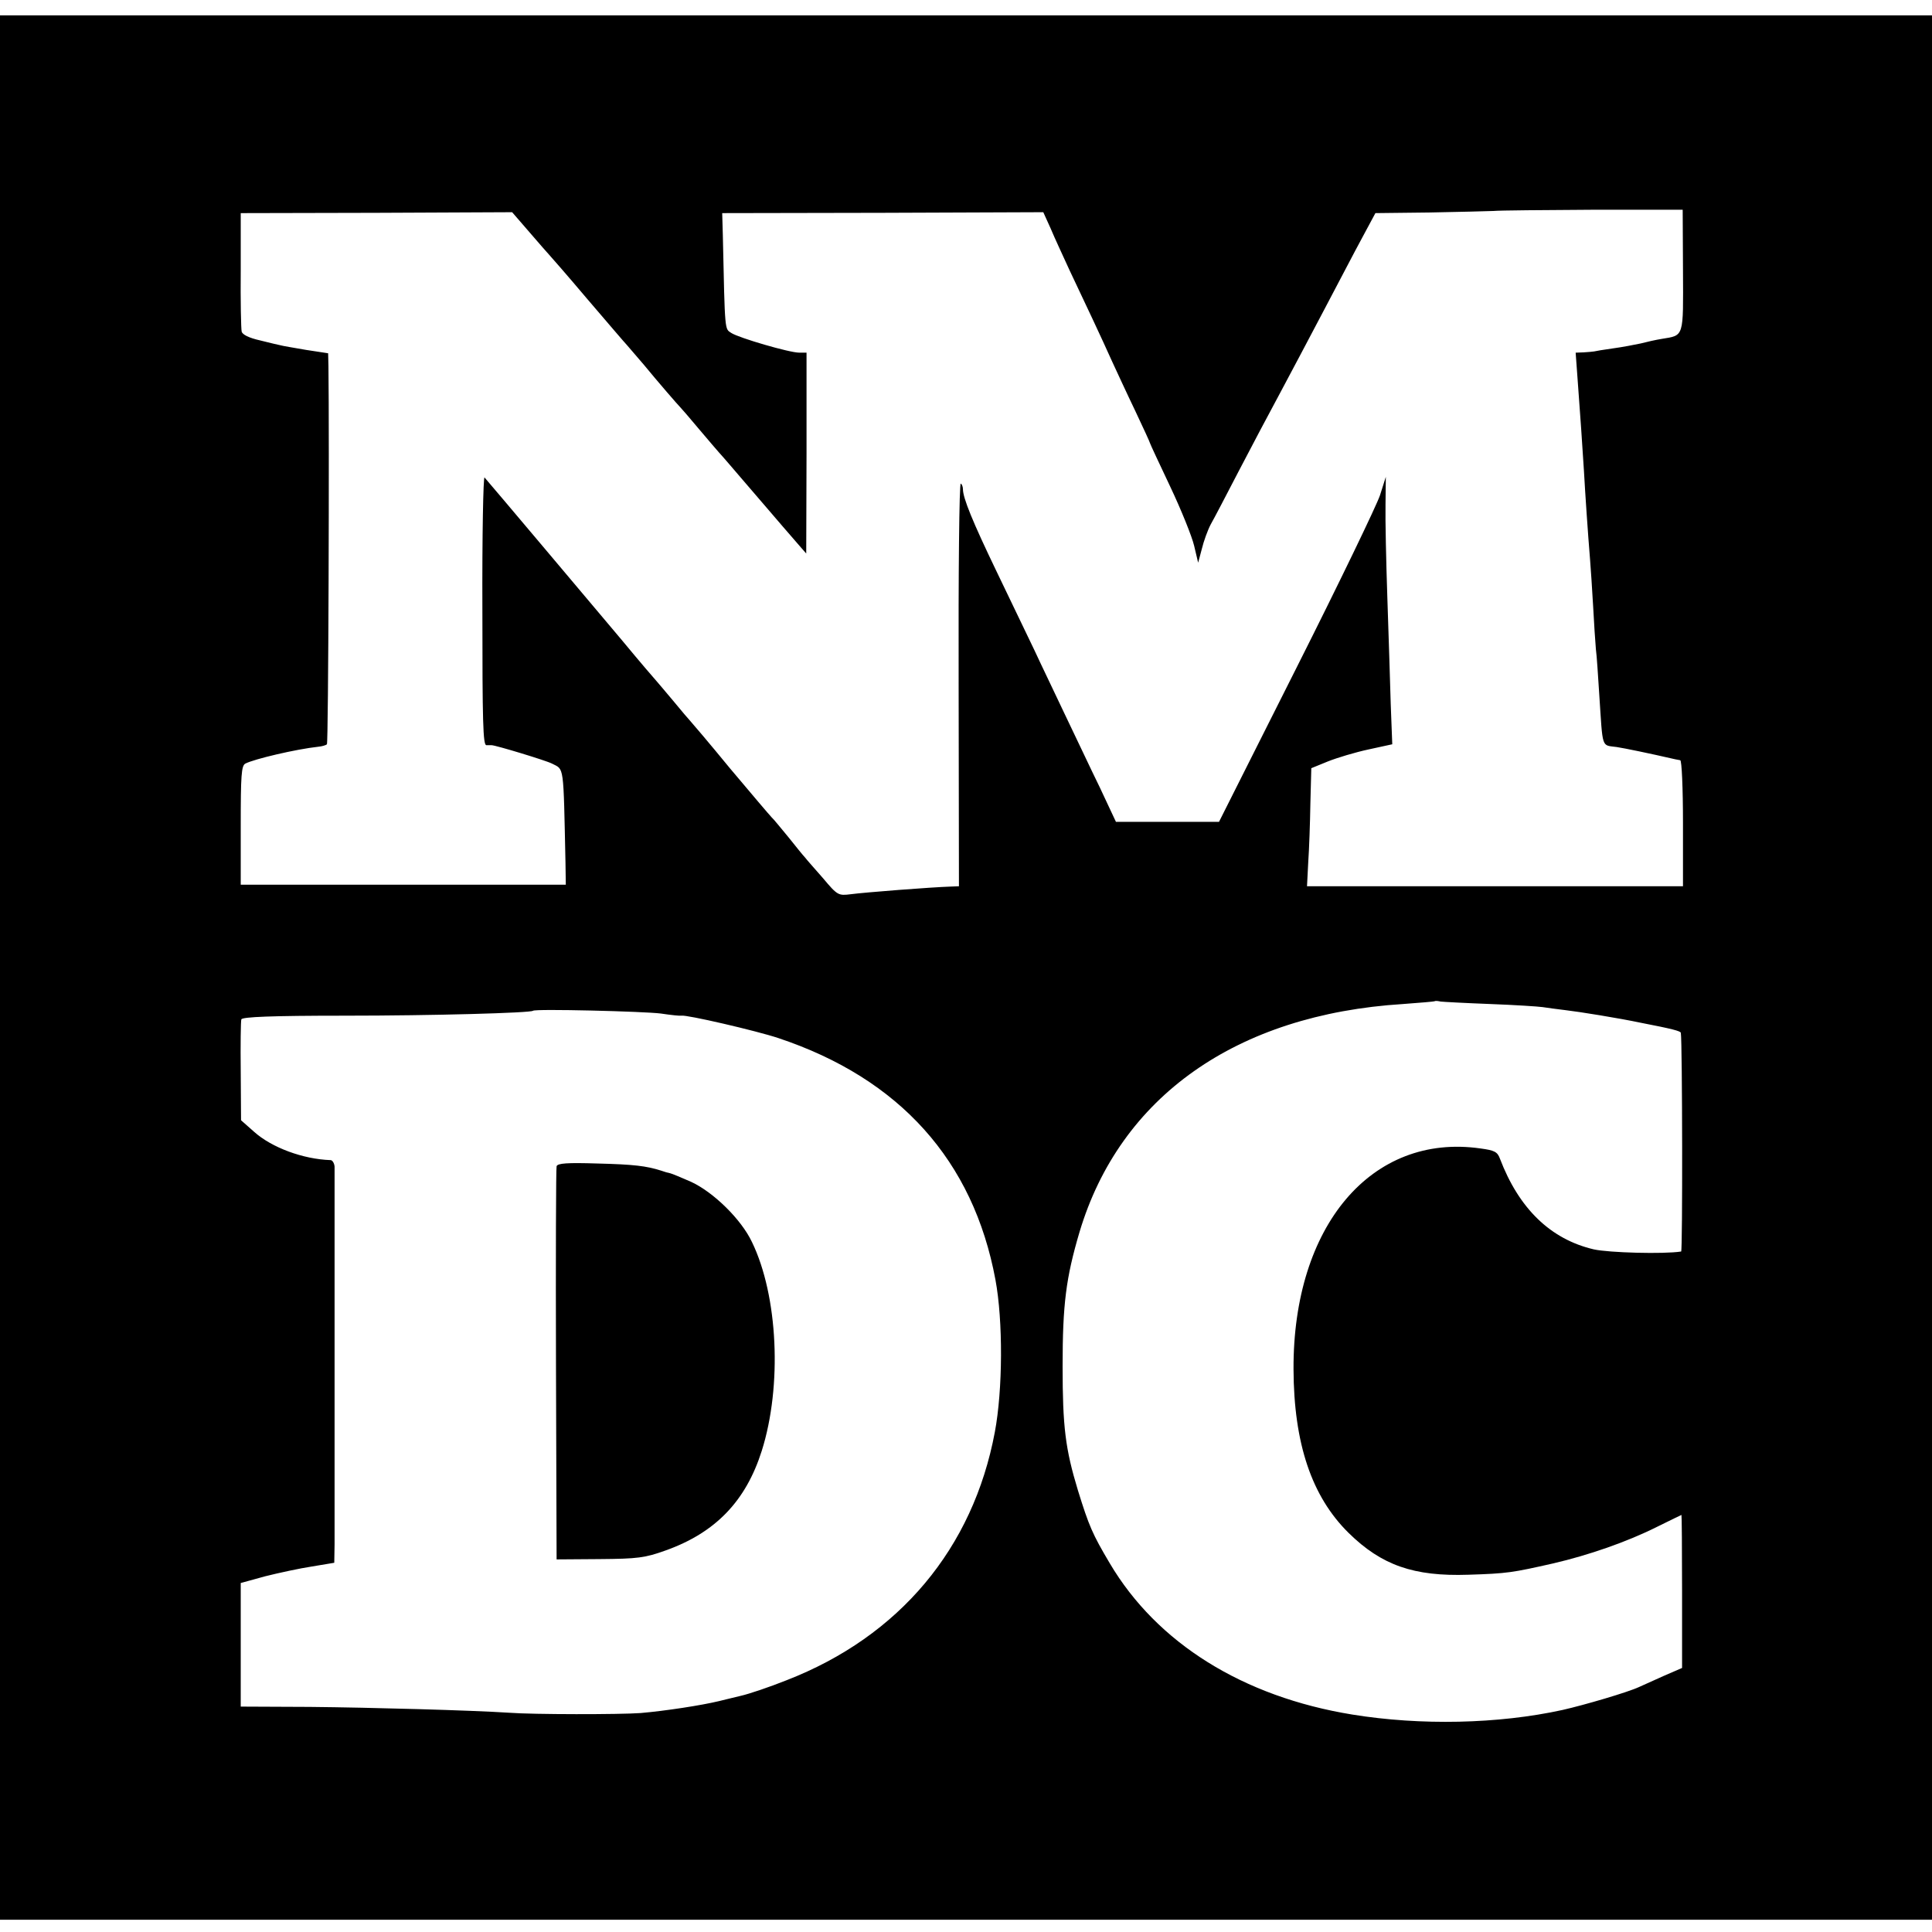
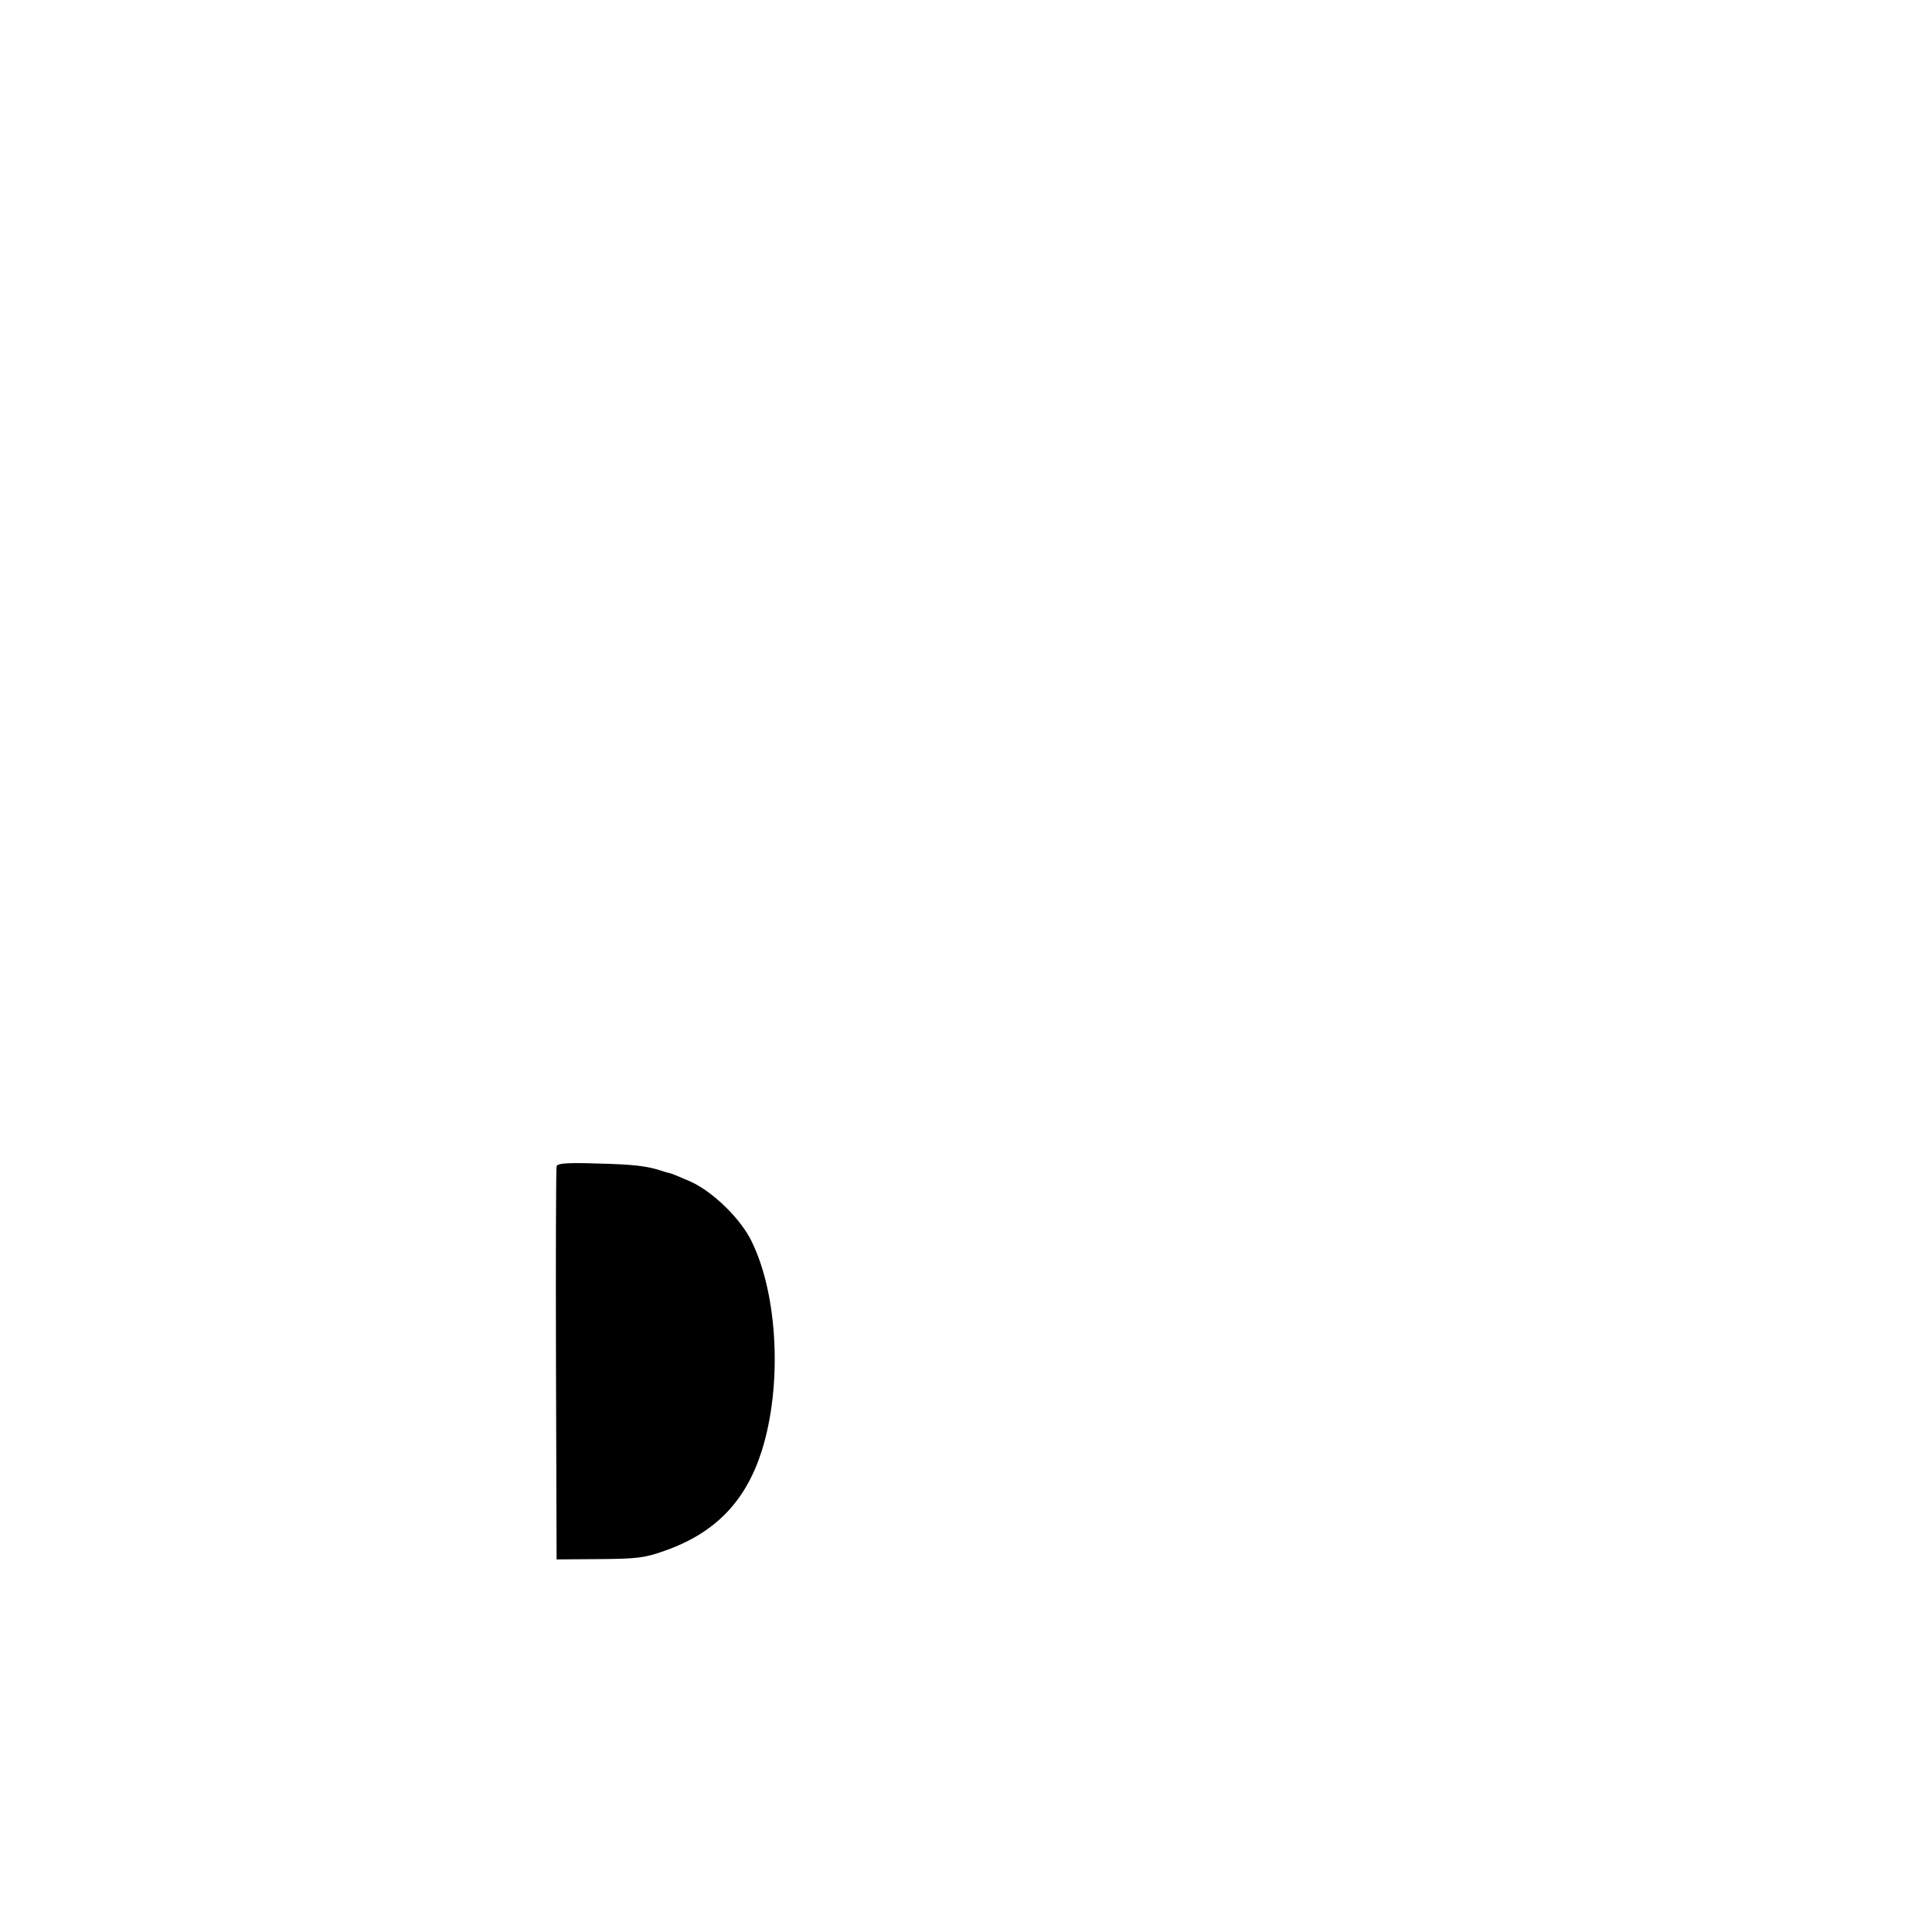
<svg xmlns="http://www.w3.org/2000/svg" version="1.0" width="630pt" height="630pt" viewBox="0 0 630 630" preserveAspectRatio="xMidYMid meet">
  <g transform="translate(0,630) scale(0.1,-0.1)" fill="#000000" stroke="none">
-     <path d="M0 3145 l0 -3105 3150 0 3150 0 0 3105 0 3105 -3150 0 -3150 0 0 -3105z m5488 2273 c1 -220 4 -211 -69 -223 -19 -3 -50 -10 -69 -15 -19 -4 -60 -12 -90 -16 -30 -4 -58 -9 -62 -10 -5 -1 -20 -2 -34 -3 l-26 -1 6 -82 c9 -120 16 -223 21 -303 4 -73 13 -205 20 -290 2 -27 7 -96 10 -152 3 -56 7 -119 9 -140 3 -21 7 -87 11 -148 12 -180 6 -164 57 -171 26 -4 104 -20 191 -40 4 -1 11 -2 16 -3 5 0 9 -91 9 -206 l0 -205 -613 0 -613 0 4 78 c3 42 6 129 7 192 l3 115 54 22 c30 12 90 30 132 39 l78 17 -5 131 c-2 72 -7 228 -11 346 -4 118 -7 256 -6 305 l1 90 -19 -60 c-11 -33 -133 -286 -272 -562 l-253 -503 -168 0 -168 0 -53 113 c-30 61 -79 166 -111 232 -31 66 -78 163 -102 215 -25 52 -81 169 -124 258 -77 160 -109 238 -109 267 0 7 -3 16 -7 18 -5 3 -8 -291 -7 -654 l1 -659 -26 -1 c-64 -2 -282 -19 -327 -25 -40 -5 -43 -4 -90 52 -27 31 -54 61 -59 68 -6 6 -30 36 -54 66 -25 30 -49 60 -55 65 -6 6 -67 78 -136 160 -68 83 -127 152 -130 155 -3 3 -28 32 -55 65 -28 33 -52 62 -55 65 -3 3 -53 61 -110 130 -96 114 -433 514 -450 533 -4 5 -8 -190 -7 -432 0 -366 2 -441 13 -441 8 0 15 0 17 0 13 0 178 -50 197 -60 40 -21 37 3 44 -325 l1 -70 -530 0 -530 0 0 193 c0 163 2 195 15 202 29 15 165 47 238 55 12 1 25 5 28 8 5 4 8 1006 5 1233 l-1 42 -72 11 c-40 7 -77 13 -83 15 -5 1 -36 8 -67 16 -36 8 -58 19 -60 29 -2 9 -4 99 -3 201 l0 185 443 1 442 2 58 -67 c31 -36 59 -68 62 -71 3 -3 60 -68 125 -145 66 -77 124 -145 130 -151 5 -6 30 -35 55 -64 46 -56 111 -131 120 -140 3 -3 30 -34 60 -70 30 -36 60 -70 65 -76 6 -6 21 -24 35 -40 14 -16 52 -61 85 -99 33 -38 71 -83 85 -99 14 -16 37 -43 52 -60 l27 -31 1 328 0 327 -24 0 c-32 0 -196 48 -221 64 -22 15 -21 -3 -28 321 l-2 70 524 1 523 2 24 -53 c12 -29 41 -91 62 -137 47 -99 105 -222 139 -298 14 -30 47 -102 74 -158 27 -57 49 -105 49 -107 0 -2 30 -66 66 -142 36 -76 71 -163 78 -193 l13 -55 12 45 c6 25 19 61 29 80 11 19 52 98 92 175 40 77 101 192 135 255 34 63 98 185 143 270 45 85 100 191 124 235 l43 80 175 2 c96 2 191 4 210 5 19 2 166 3 326 4 l291 0 1 -198z m-628 -2392 c80 -3 156 -8 170 -10 14 -2 48 -7 75 -10 44 -5 174 -26 245 -41 103 -20 130 -27 131 -33 5 -35 6 -712 1 -713 -56 -9 -236 -4 -285 7 -141 33 -244 133 -306 296 -8 22 -18 27 -63 33 -355 51 -612 -252 -610 -720 1 -242 59 -415 180 -534 107 -105 212 -142 390 -136 128 4 144 7 277 37 116 27 240 70 338 119 43 21 79 39 80 39 1 0 2 -112 2 -250 l0 -249 -60 -26 c-33 -15 -69 -31 -80 -36 -36 -17 -179 -59 -250 -75 -210 -46 -463 -51 -685 -15 -357 58 -637 233 -791 493 -57 96 -68 122 -104 238 -41 135 -50 207 -50 405 0 202 11 288 55 437 132 442 512 710 1055 744 55 4 101 8 103 9 2 2 11 1 20 -1 9 -1 82 -5 162 -8z m-2705 -31 c33 -5 63 -8 67 -7 15 4 244 -49 316 -73 396 -132 636 -400 708 -788 25 -134 24 -359 -2 -497 -71 -379 -311 -666 -679 -809 -55 -22 -123 -45 -150 -51 -28 -7 -59 -14 -70 -17 -58 -14 -175 -32 -256 -39 -67 -5 -351 -5 -429 1 -123 8 -449 17 -650 19 l-225 1 0 202 0 201 80 22 c44 11 113 26 153 32 l72 12 1 60 c0 83 0 1206 0 1232 -1 11 -7 21 -13 21 -90 3 -192 41 -249 92 l-43 38 -1 159 c-1 87 0 164 2 170 3 8 98 12 336 12 290 0 607 9 615 16 6 7 363 -2 417 -9z" />
    <path d="M1815 2497 c-2 -6 -3 -298 -2 -647 l2 -635 140 1 c125 1 148 4 215 28 163 58 262 161 314 325 67 212 53 506 -32 681 -35 74 -125 162 -198 196 -32 14 -63 27 -68 28 -6 1 -20 5 -31 9 -48 15 -87 20 -208 23 -96 3 -129 1 -132 -9z" />
  </g>
</svg>